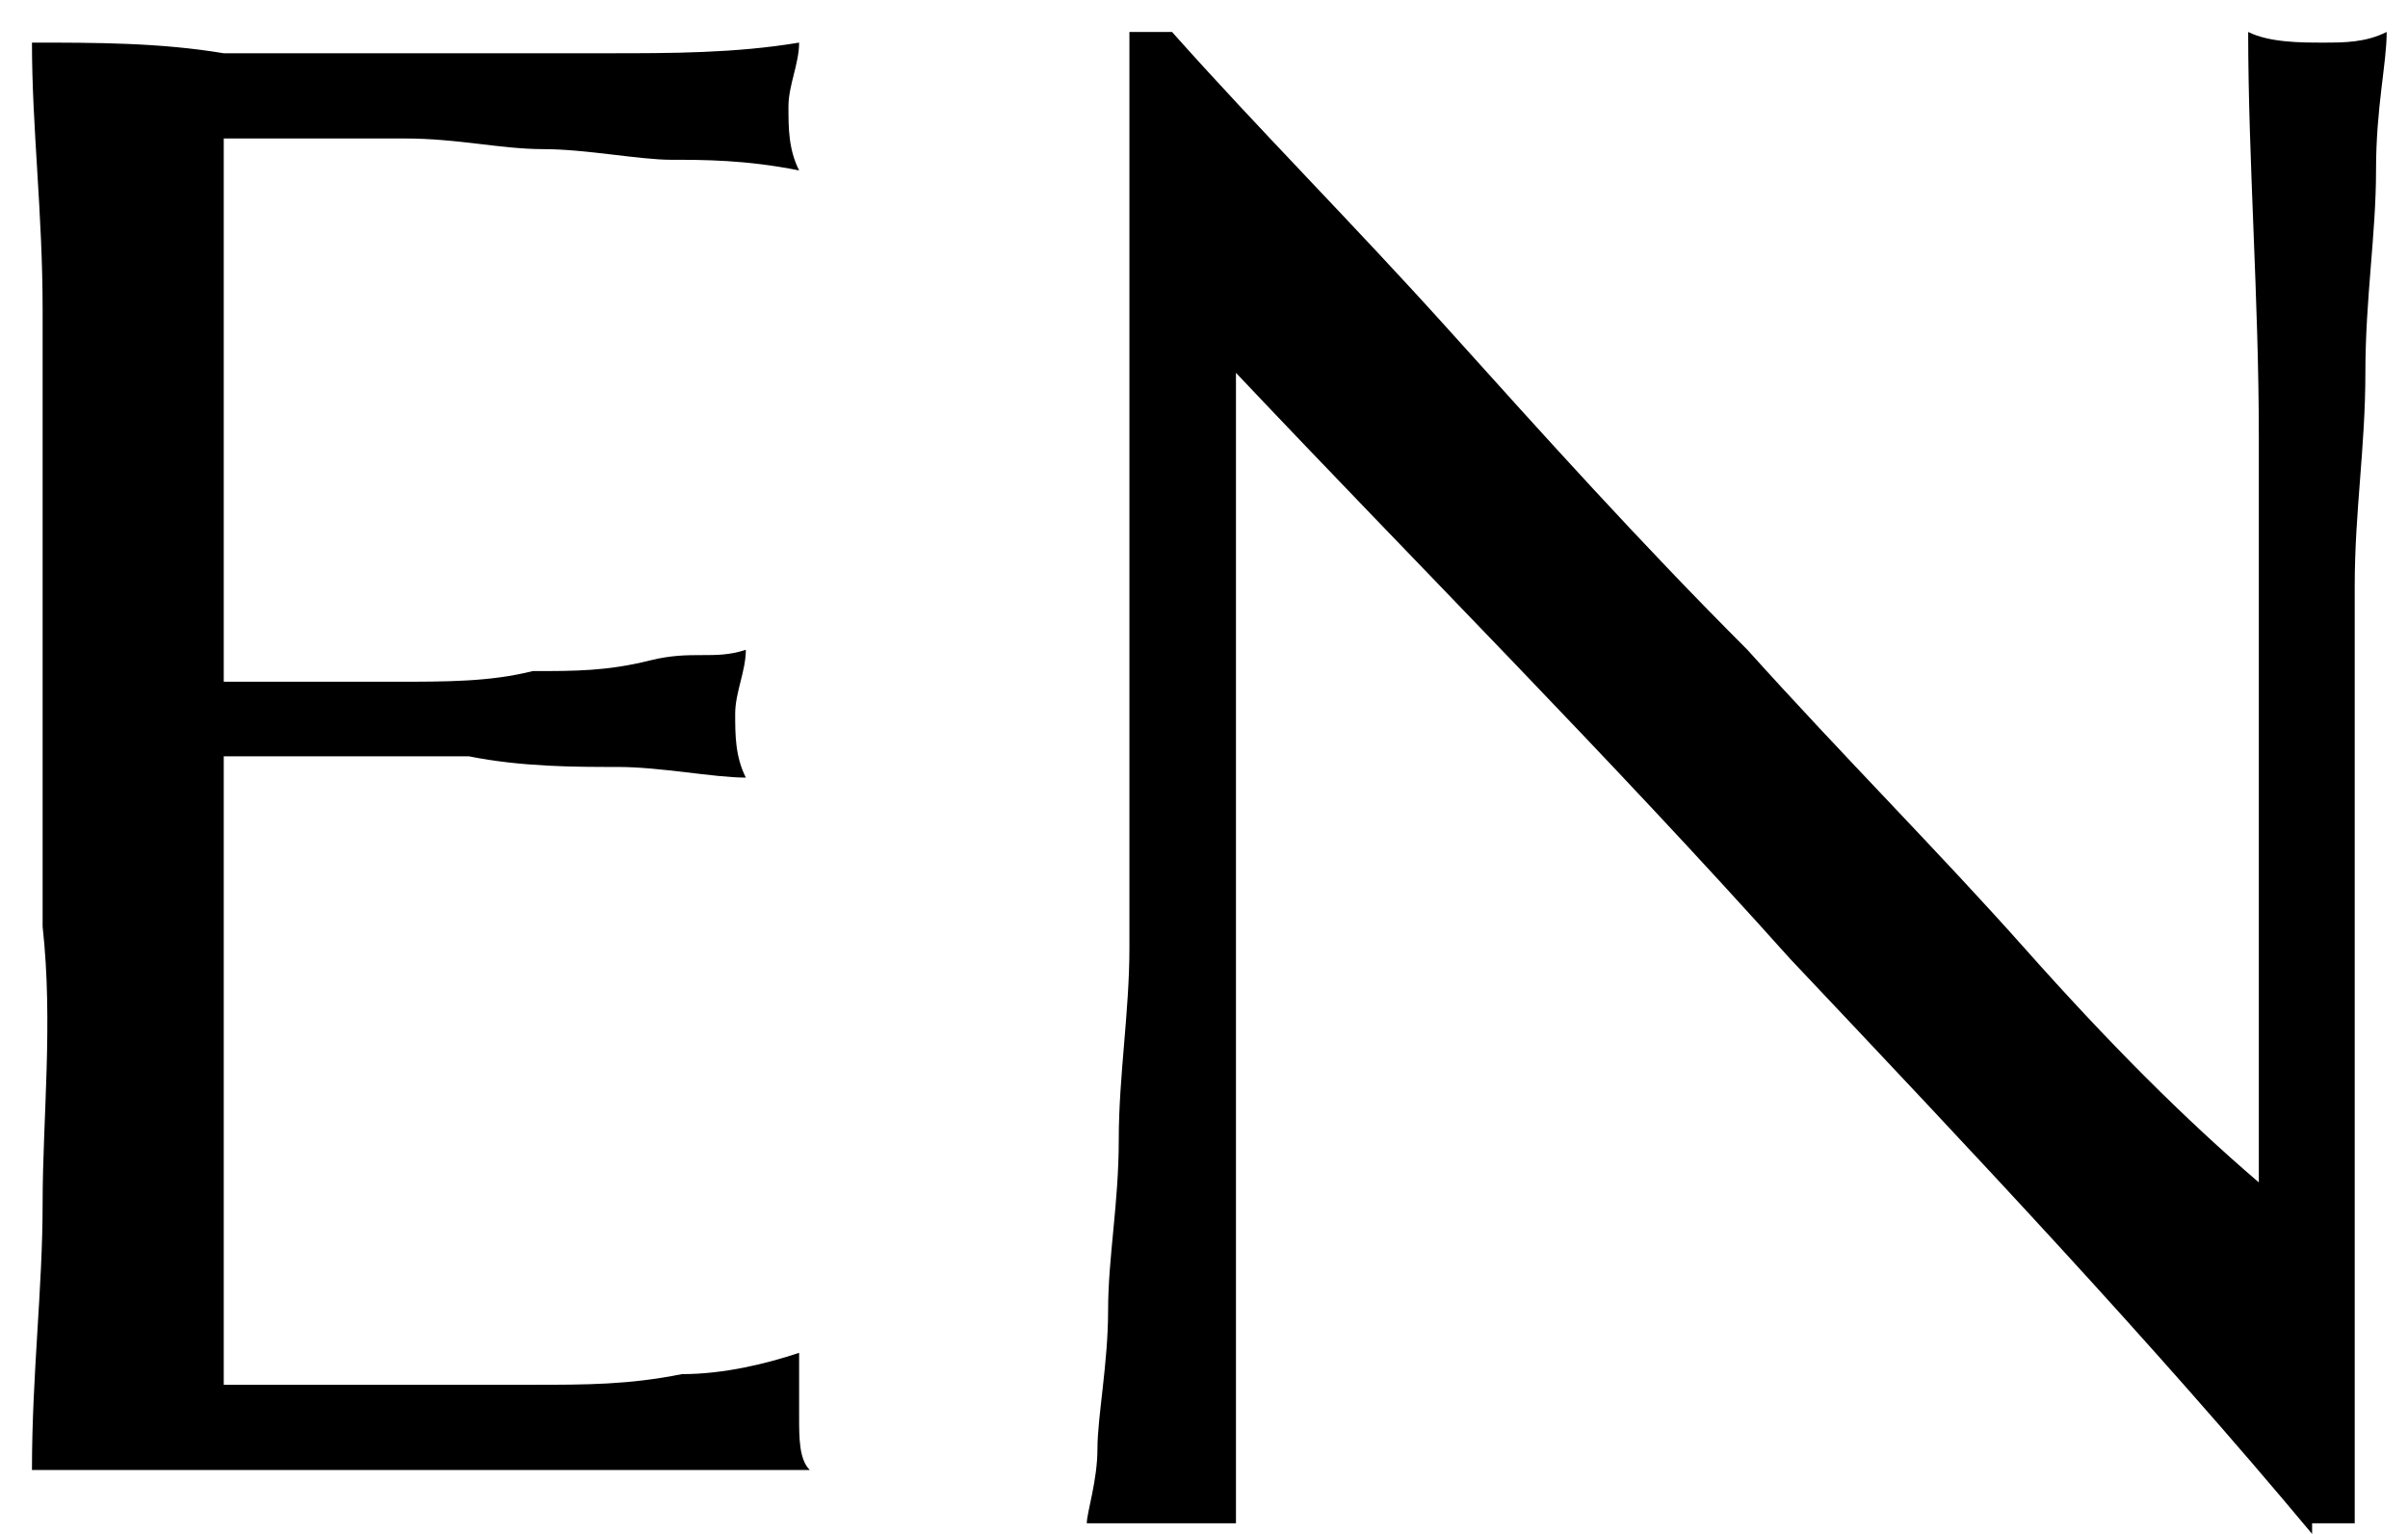
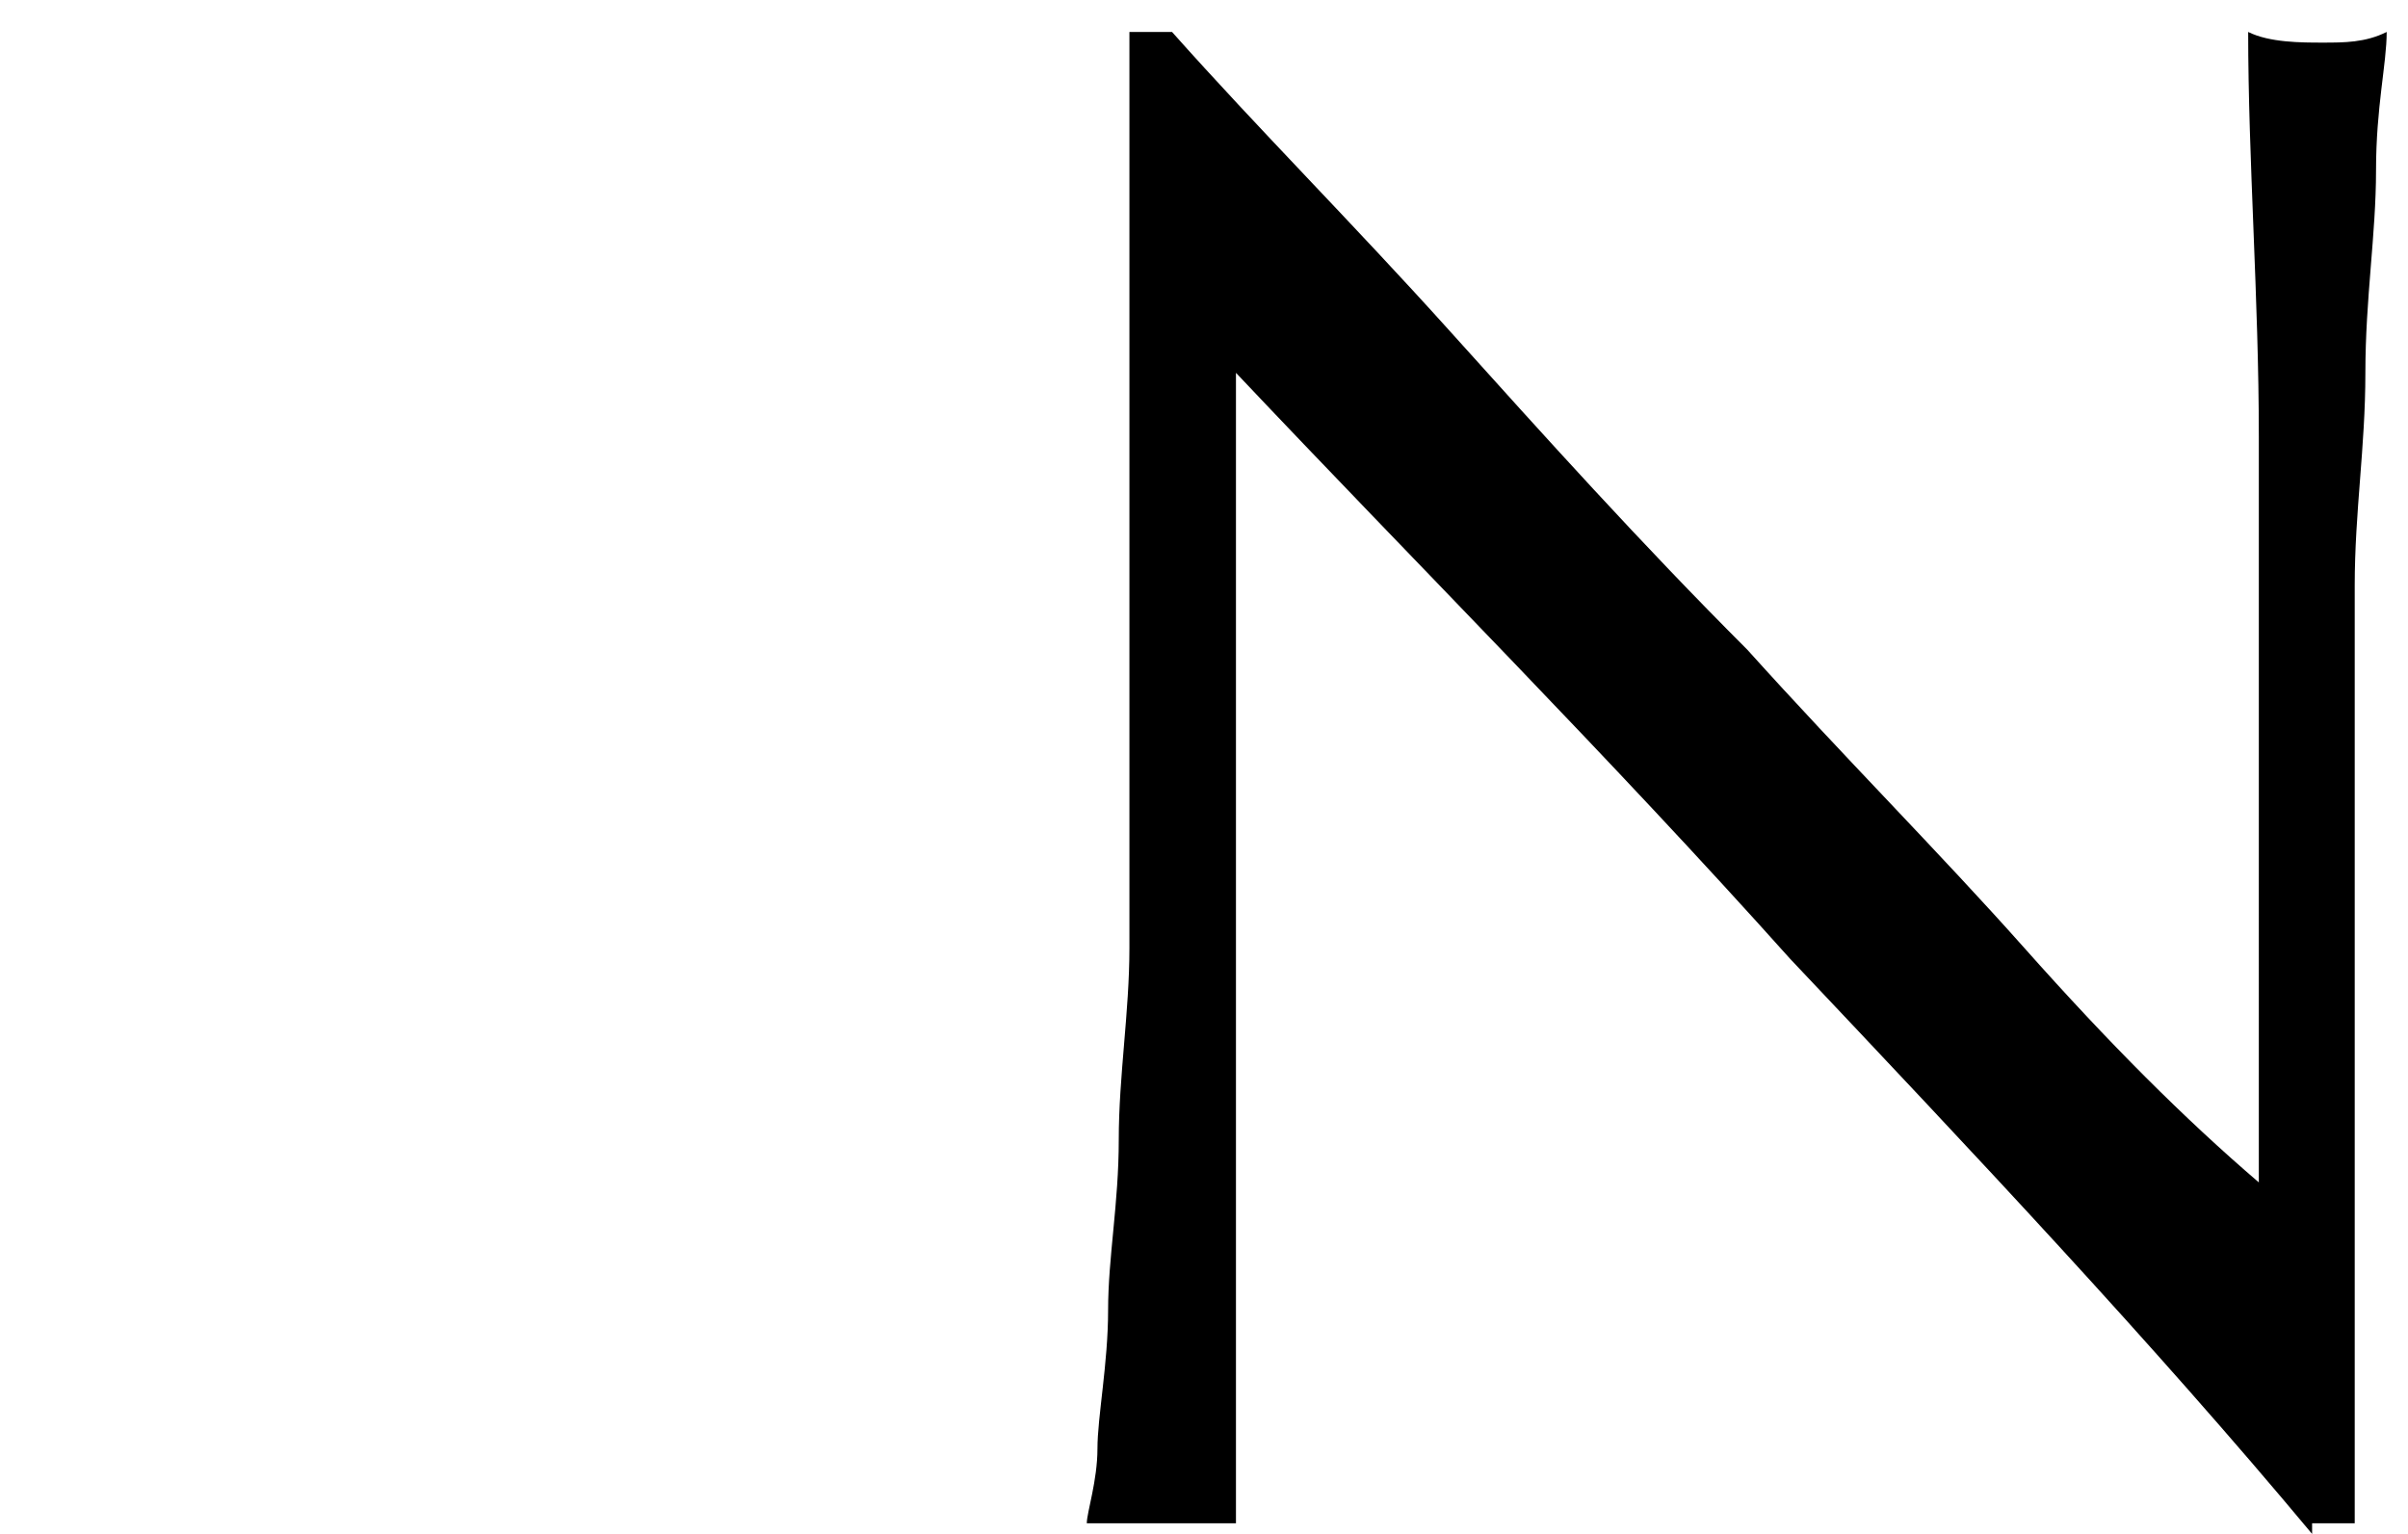
<svg xmlns="http://www.w3.org/2000/svg" version="1.1" viewBox="0 0 22.6 14.4">
-   <path d="M0.4,5.5c0-0.9,0-1.7,0-2.6S0.3,1.2,0.3,0.4c0.6,0,1.2,0,1.8,0.1c0.6,0,1.2,0,1.8,0c0.6,0,1.2,0,1.8,0  c0.6,0,1.2,0,1.8-0.1c0,0.2-0.1,0.4-0.1,0.6c0,0.2,0,0.4,0.1,0.6C7,1.5,6.6,1.5,6.3,1.5S5.5,1.4,5.1,1.4S4.3,1.3,3.8,1.3  c-0.5,0-1,0-1.7,0c0,0.4,0,0.8,0,1.2c0,0.4,0,0.8,0,1.3c0,0.5,0,1,0,1.5s0,0.9,0,1.1c0.6,0,1.1,0,1.6,0s0.9,0,1.3-0.1  c0.4,0,0.7,0,1.1-0.1s0.6,0,0.9-0.1c0,0.2-0.1,0.4-0.1,0.6c0,0.2,0,0.4,0.1,0.6c-0.3,0-0.8-0.1-1.2-0.1s-0.9,0-1.4-0.1l-1.3,0  c-0.4,0-0.7,0-1,0c0,0.1,0,0.2,0,0.4c0,0.1,0,0.3,0,0.5v2c0,0.8,0,1.4,0,1.9c0,0.5,0,0.9,0,1.1h1.4c0.5,0,1,0,1.5,0  c0.5,0,0.9,0,1.4-0.1c0.4,0,0.8-0.1,1.1-0.2c0,0.1,0,0.2,0,0.3c0,0.1,0,0.2,0,0.3c0,0.2,0,0.4,0.1,0.5c-0.6,0-1.2,0-1.8,0H2.1  c-0.6,0-1.2,0-1.8,0c0-0.9,0.1-1.7,0.1-2.5c0-0.8,0.1-1.7,0-2.6V5.5z" />
  <path d="M21.7,14.4c-1.5-1.8-3.2-3.6-4.9-5.4c-1.7-1.9-3.5-3.7-5.2-5.5c0,0.4,0,0.9,0,1.5c0,0.6,0,1.5,0,2.6  c0,0.3,0,0.6,0,1s0,0.8,0,1.3c0,0.5,0,0.9,0,1.4c0,0.5,0,0.9,0,1.3c0,0.4,0,0.8,0,1.1c0,0.3,0,0.5,0,0.6c-0.2,0-0.5,0-0.7,0  c-0.2,0-0.5,0-0.7,0c0-0.1,0.1-0.4,0.1-0.7s0.1-0.8,0.1-1.3c0-0.5,0.1-1,0.1-1.6c0-0.6,0.1-1.2,0.1-1.8s0-1.2,0-1.7  c0-0.6,0-1.1,0-1.5c0-1.3,0-2.4,0-3.3c0-0.9,0-1.6,0-2.1H11c0.8,0.9,1.7,1.8,2.6,2.8s1.8,2,2.8,3c0.9,1,1.8,1.9,2.6,2.8  c0.8,0.9,1.5,1.6,2.2,2.2V8.2c0-1.4,0-2.8,0-4.1c0-1.3-0.1-2.6-0.1-3.8c0.2,0.1,0.5,0.1,0.7,0.1c0.2,0,0.4,0,0.6-0.1  c0,0.3-0.1,0.7-0.1,1.3s-0.1,1.2-0.1,1.9c0,0.7-0.1,1.3-0.1,2c0,0.6,0,1.2,0,1.5v1.2c0,0.5,0,0.9,0,1.4c0,0.5,0,1,0,1.5s0,1,0,1.4  c0,0.4,0,0.8,0,1.1v0.7H21.7z" />
</svg>